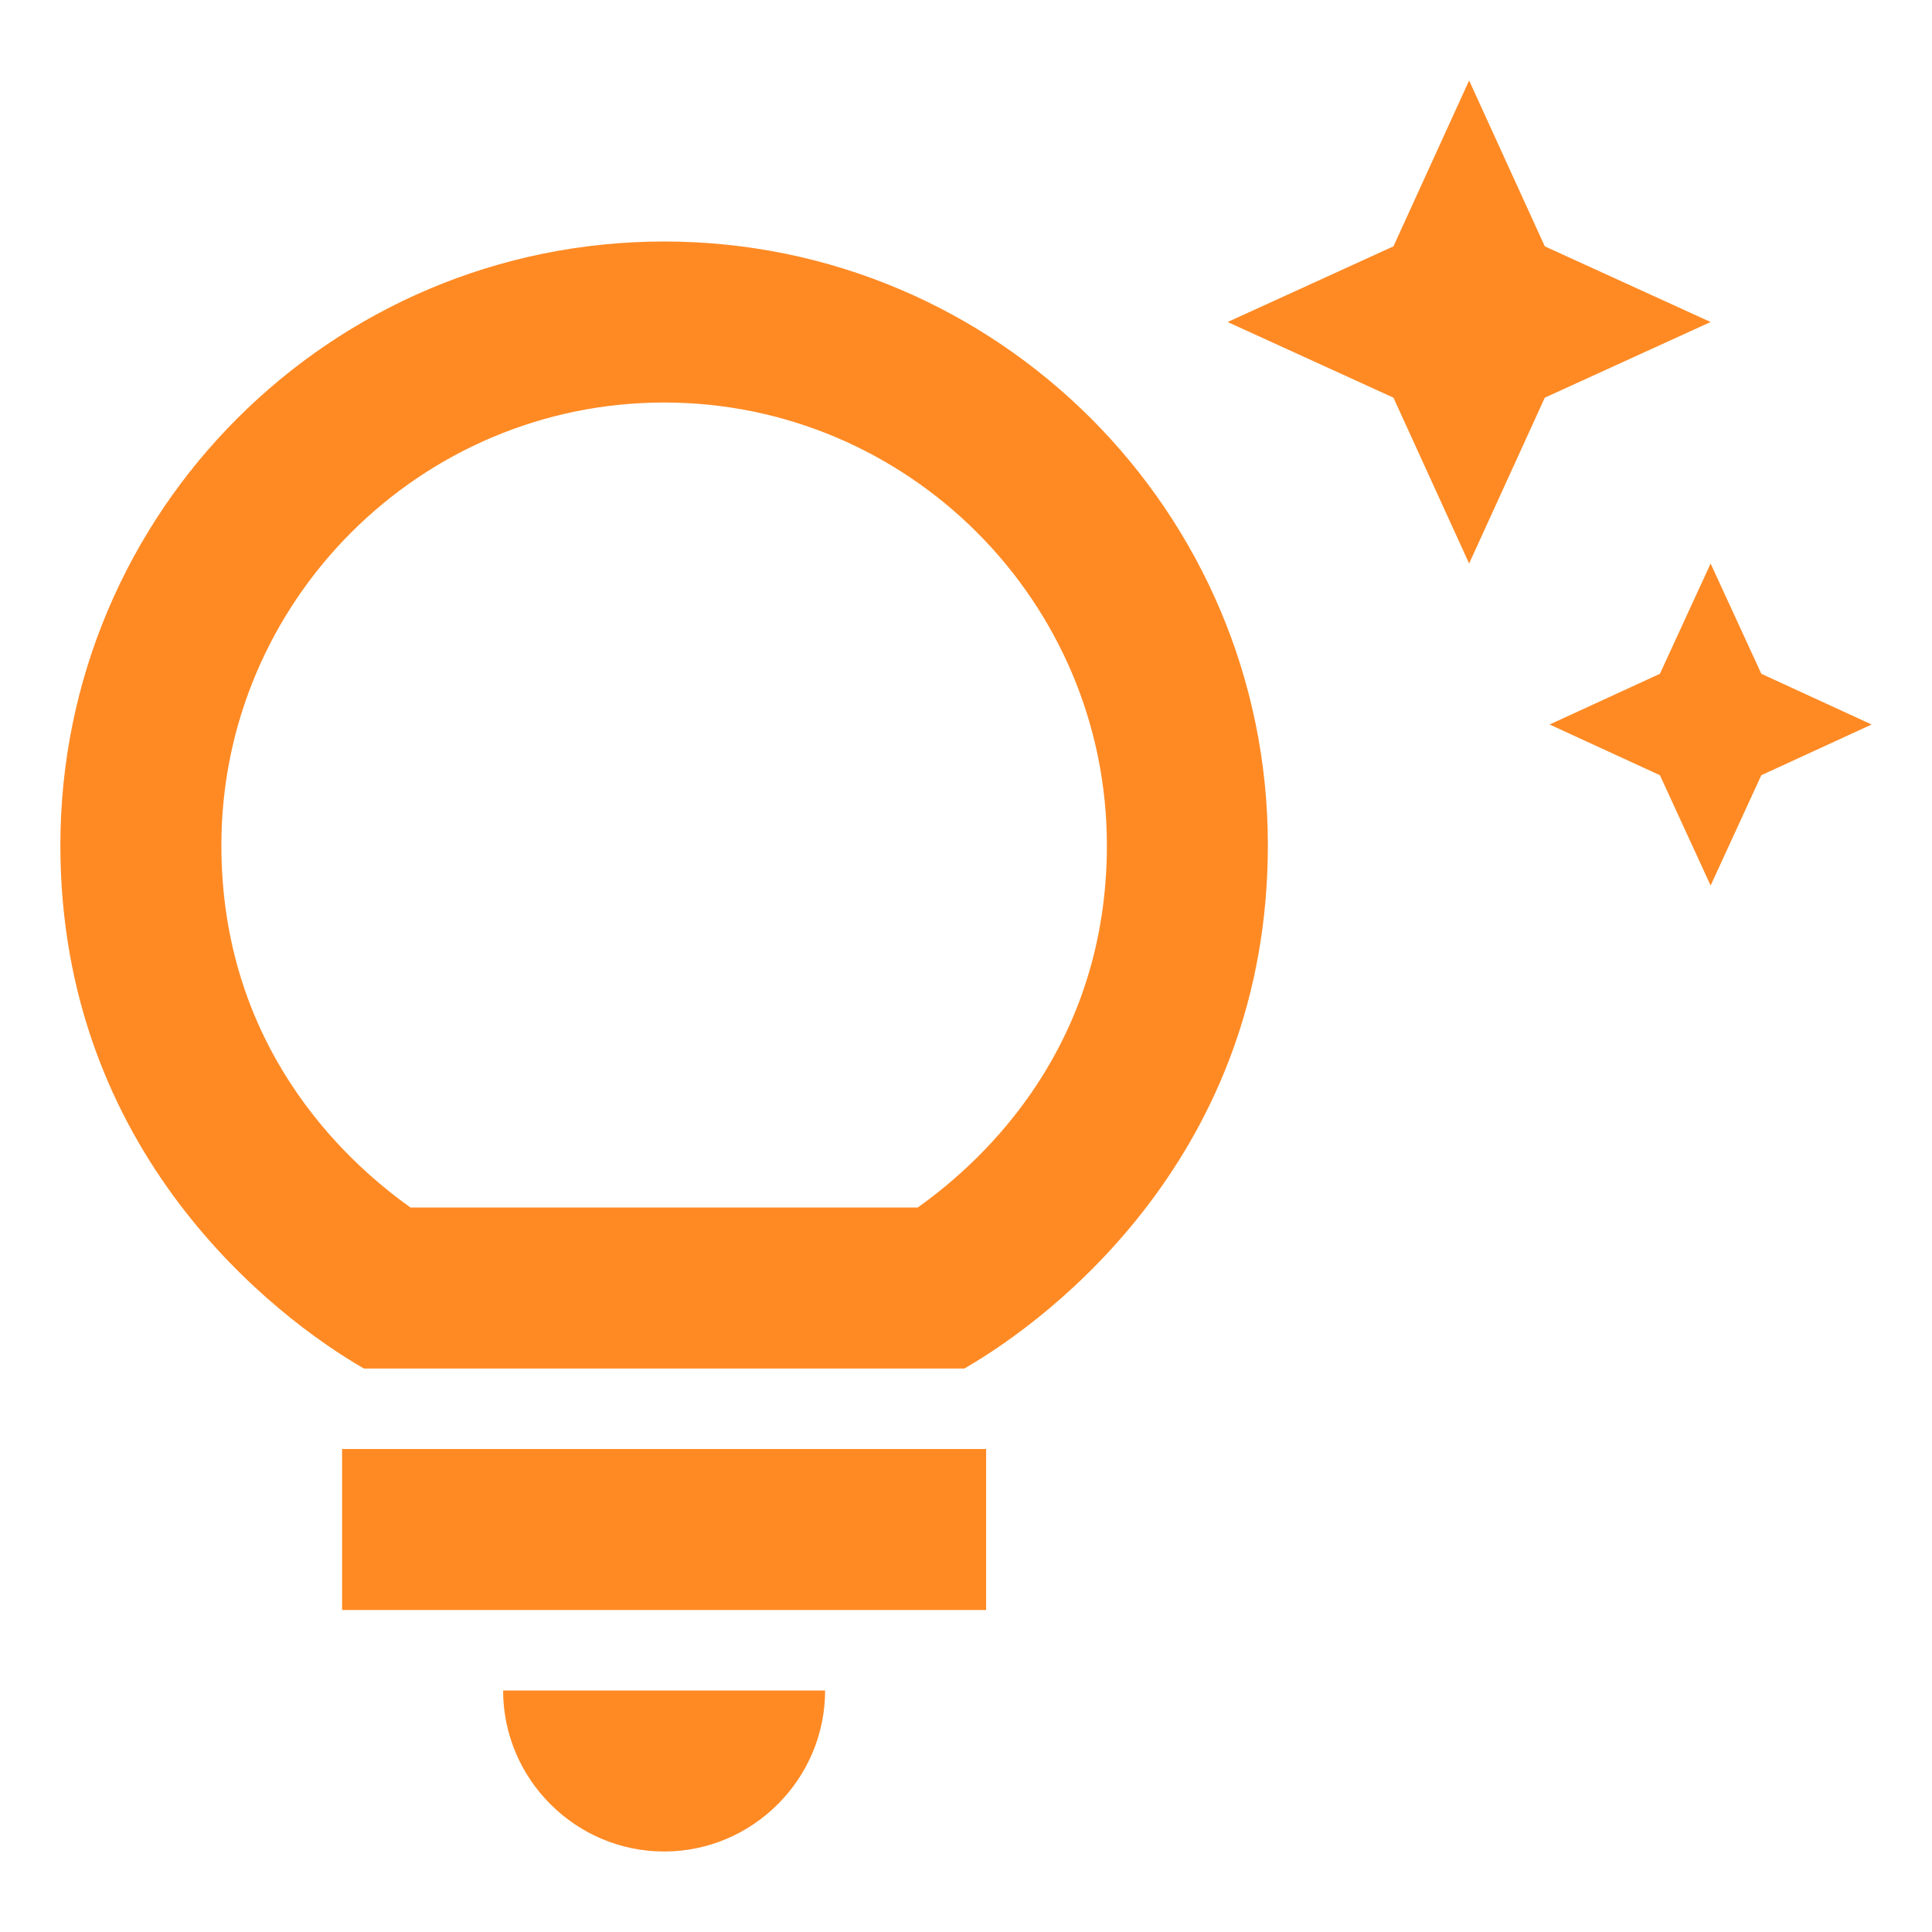
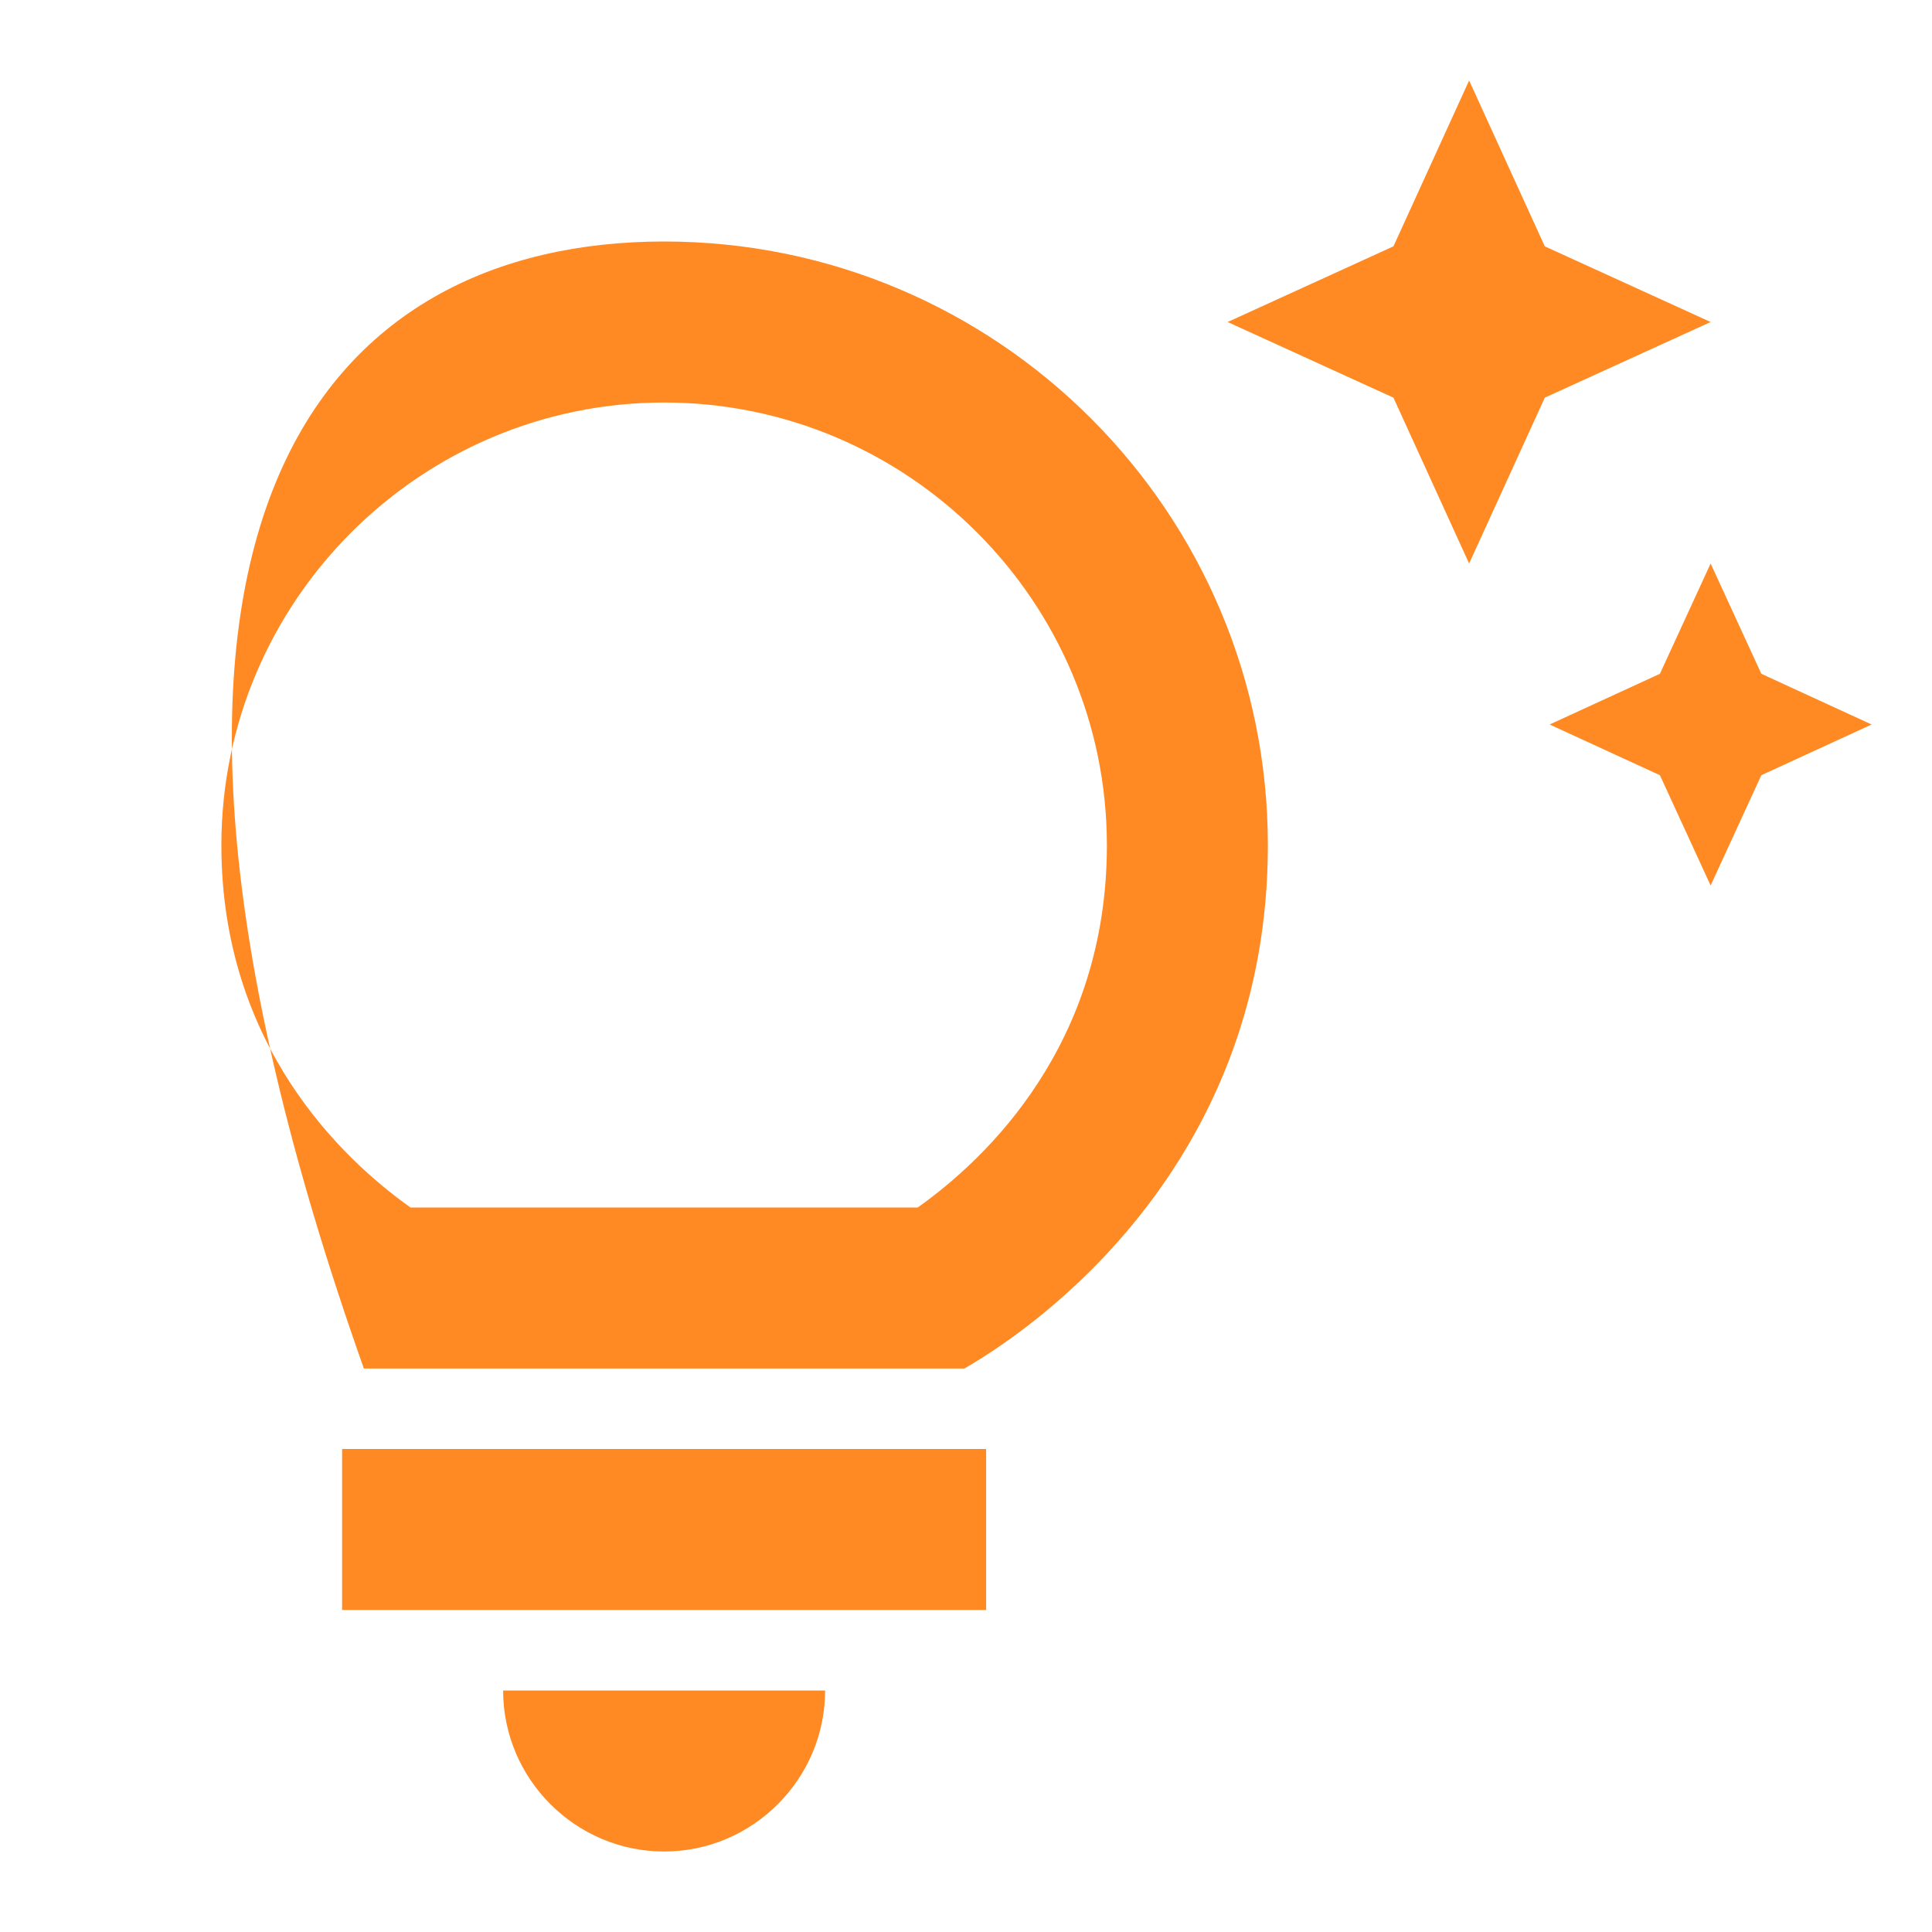
<svg xmlns="http://www.w3.org/2000/svg" width="65" height="65" viewBox="0 0 65 65" fill="none">
-   <path d="M16.927 56.875H27.76C27.76 59.854 25.323 62.292 22.344 62.292C19.365 62.292 16.927 59.854 16.927 56.875ZM11.51 54.167H33.177V48.75H11.51V54.167ZM42.656 28.438C42.656 38.783 35.452 44.309 32.446 46.042H12.242C9.235 44.309 2.031 38.783 2.031 28.438C2.031 17.225 11.131 8.125 22.344 8.125C33.556 8.125 42.656 17.225 42.656 28.438ZM37.24 28.438C37.24 20.231 30.55 13.542 22.344 13.542C14.137 13.542 7.448 20.231 7.448 28.438C7.448 35.127 11.483 38.973 13.812 40.625H30.875C33.204 38.973 37.24 35.127 37.24 28.438ZM55.846 22.669L52.135 24.375L55.846 26.081L57.552 29.792L59.258 26.081L62.969 24.375L59.258 22.669L57.552 18.959L55.846 22.669ZM49.427 18.959L51.973 13.379L57.552 10.834L51.973 8.288L49.427 2.708L46.881 8.288L41.302 10.834L46.881 13.379L49.427 18.959Z" fill="#FF8A24" />
+   <path d="M16.927 56.875H27.76C27.76 59.854 25.323 62.292 22.344 62.292C19.365 62.292 16.927 59.854 16.927 56.875ZM11.51 54.167H33.177V48.75H11.51V54.167ZM42.656 28.438C42.656 38.783 35.452 44.309 32.446 46.042H12.242C2.031 17.225 11.131 8.125 22.344 8.125C33.556 8.125 42.656 17.225 42.656 28.438ZM37.24 28.438C37.24 20.231 30.55 13.542 22.344 13.542C14.137 13.542 7.448 20.231 7.448 28.438C7.448 35.127 11.483 38.973 13.812 40.625H30.875C33.204 38.973 37.24 35.127 37.24 28.438ZM55.846 22.669L52.135 24.375L55.846 26.081L57.552 29.792L59.258 26.081L62.969 24.375L59.258 22.669L57.552 18.959L55.846 22.669ZM49.427 18.959L51.973 13.379L57.552 10.834L51.973 8.288L49.427 2.708L46.881 8.288L41.302 10.834L46.881 13.379L49.427 18.959Z" fill="#FF8A24" />
</svg>